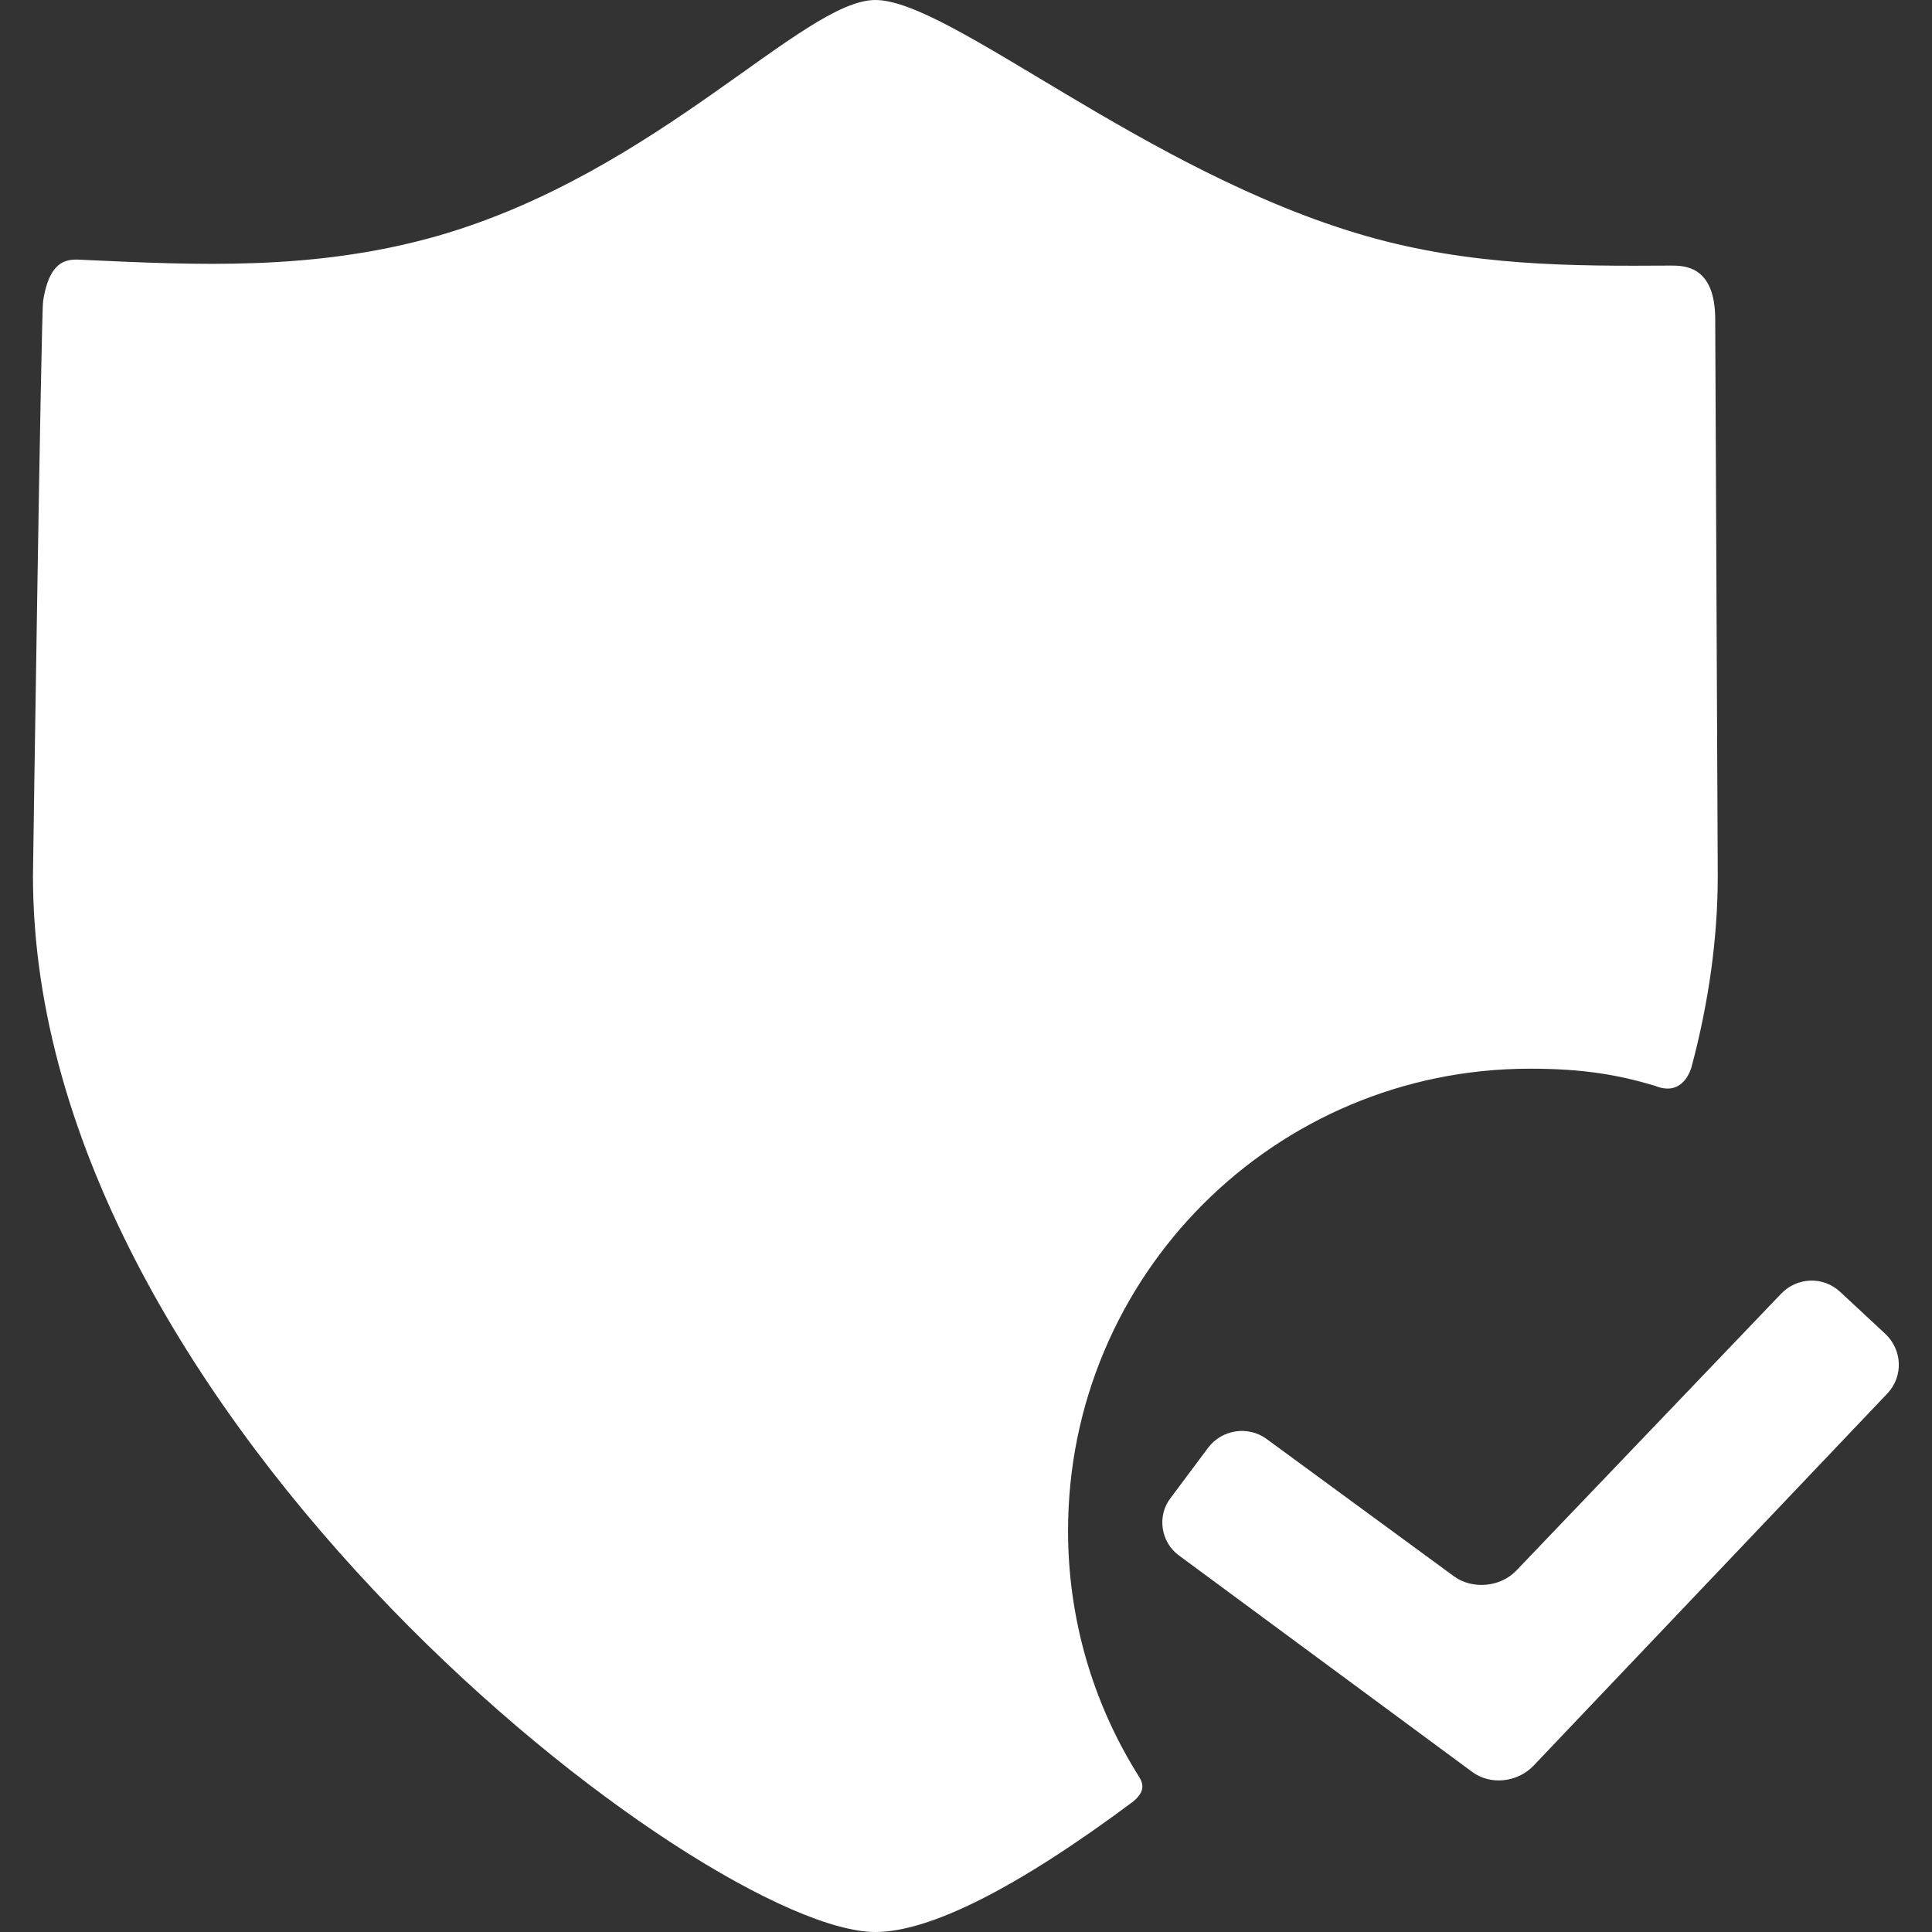
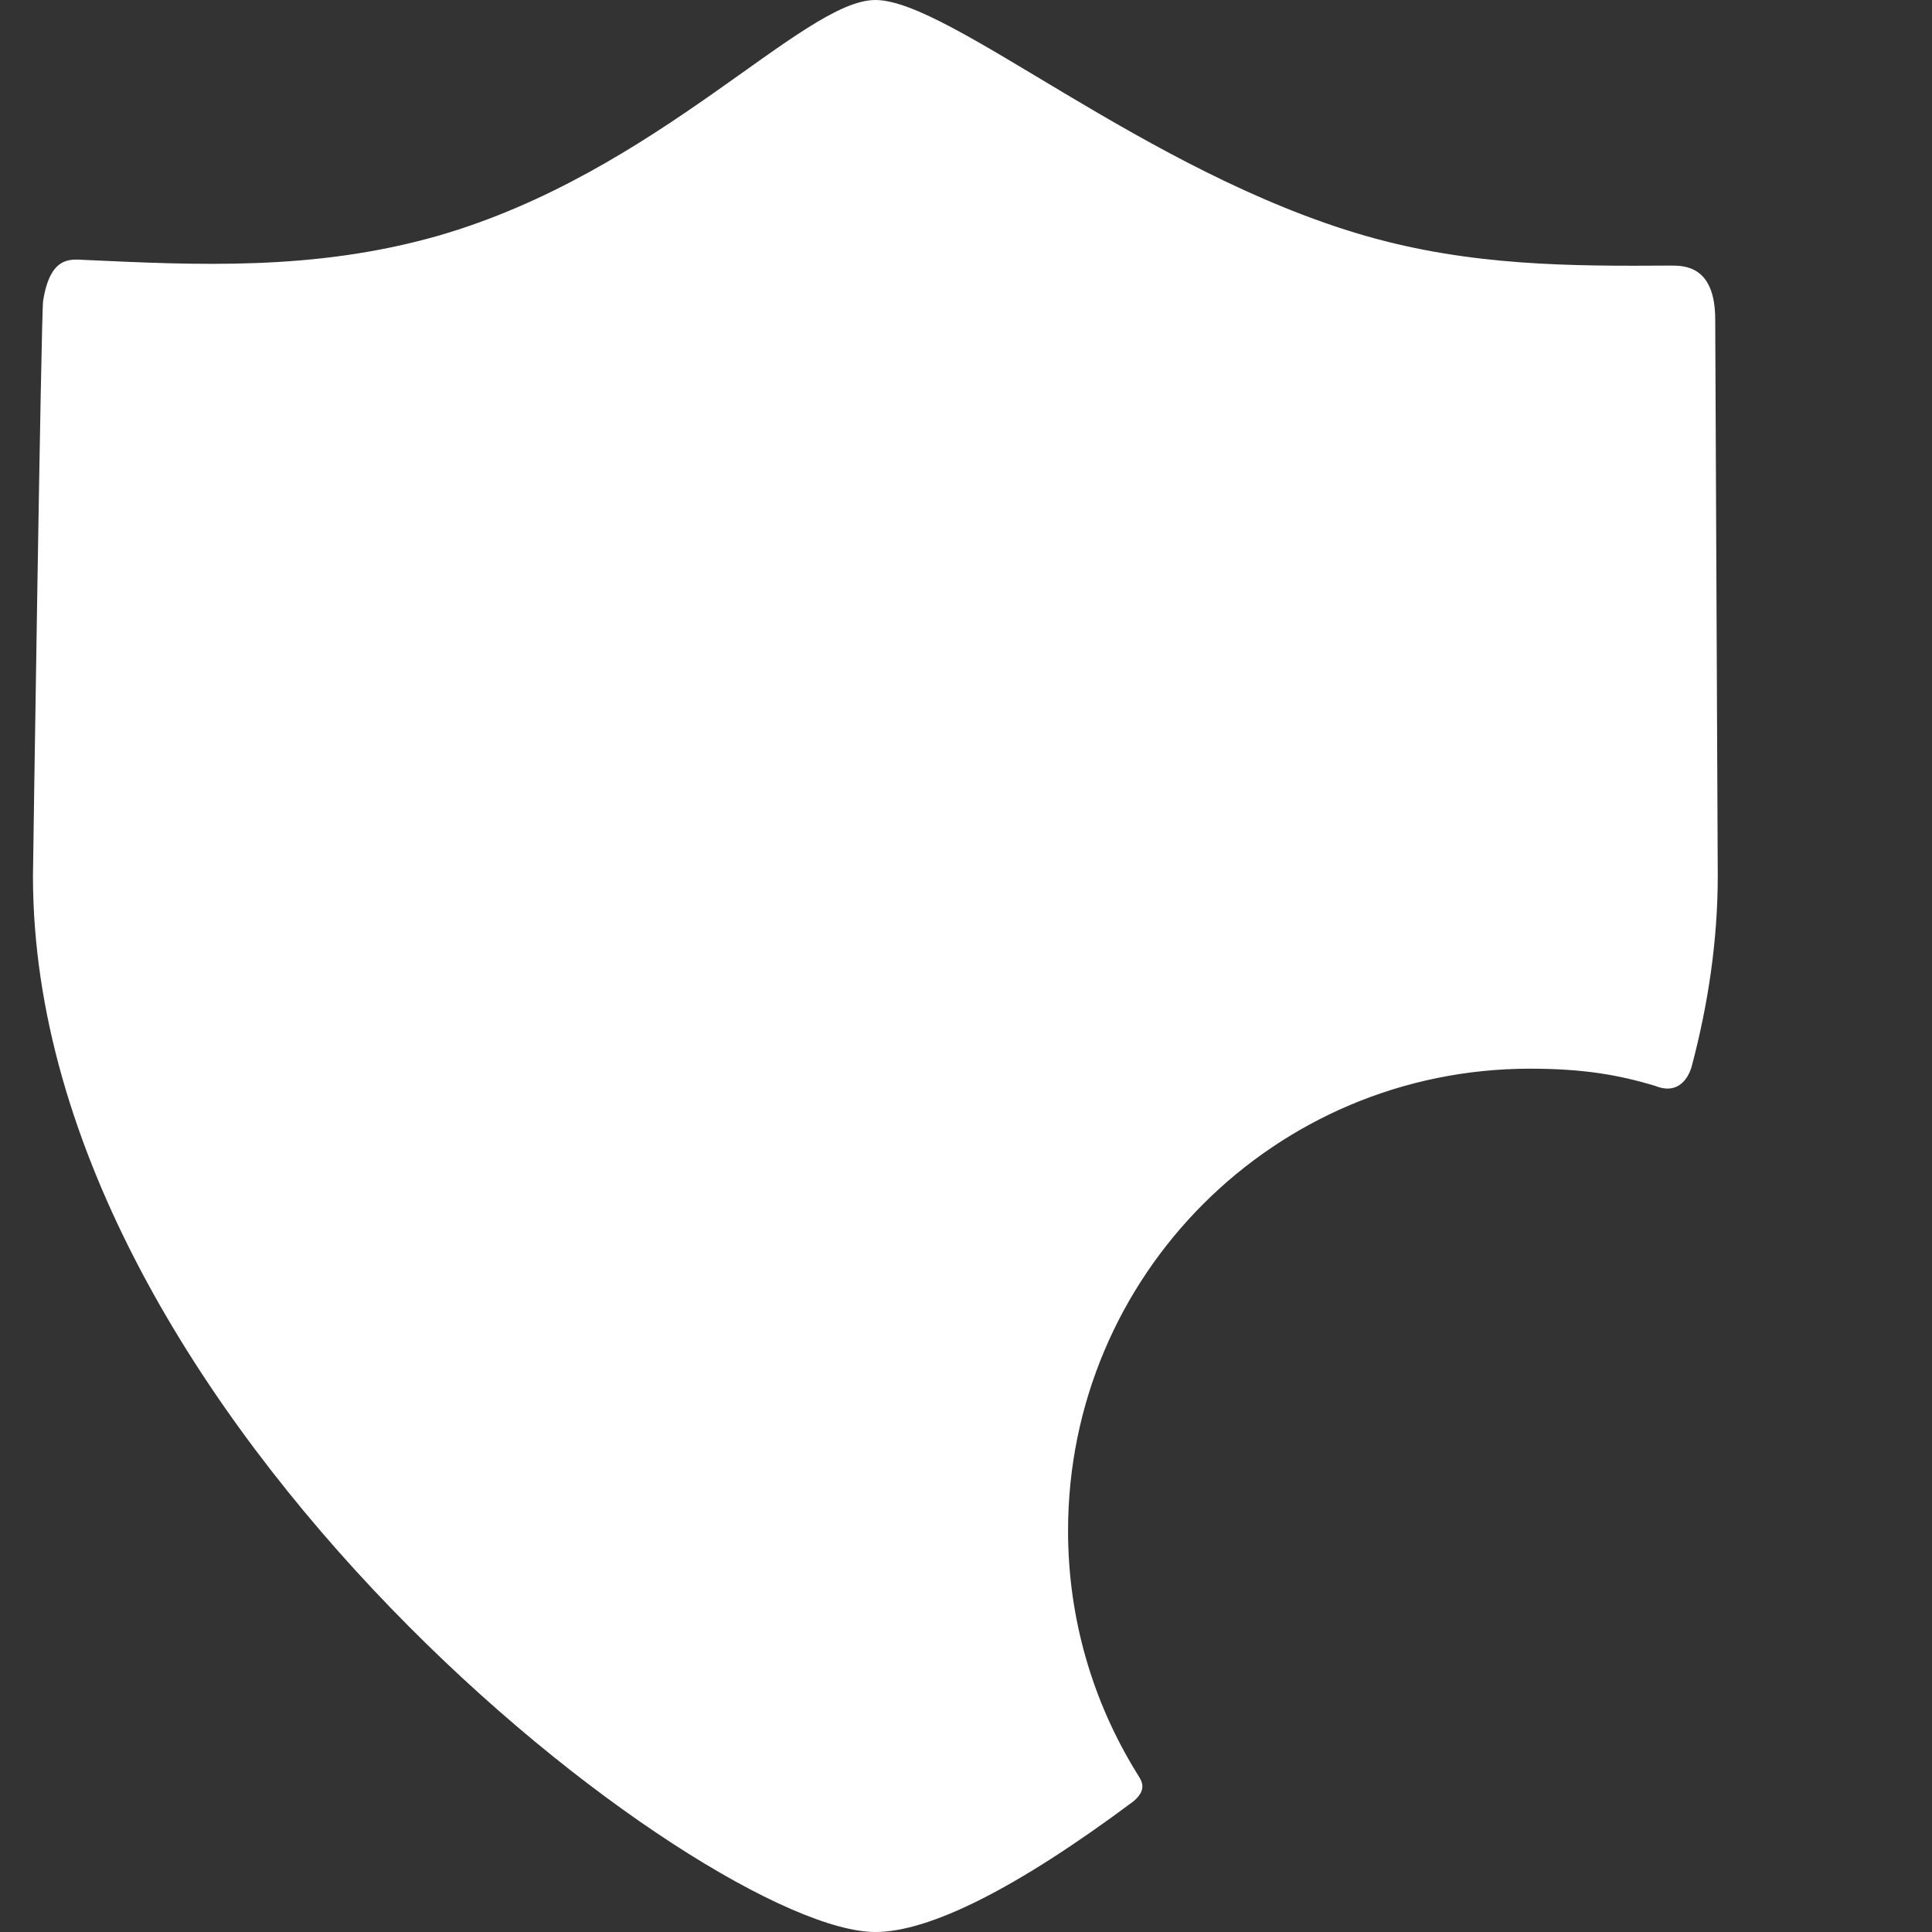
<svg xmlns="http://www.w3.org/2000/svg" version="1.1" id="Capa_1" x="0px" y="0px" viewBox="0 0 304.8 304.8" style="enable-background:new 0 0 304.8 304.8;" xml:space="preserve">
  <rect x="0" y="0" width="304.8" height="304.8" fill="#333333" stroke="none" />
  <g>
    <g id="Layer_5_88_">
      <g>
        <path fill="#ffffff" d="M168.5,241.5c0-40.3,32.6-72.9,72.9-72.9c8.5,0,14,1,19.7,2.7c3.9,1.6,5.4-1.6,5.8-3.1c2.6-9.8,4.1-19.9,4.1-30     c0-0.7-0.4-86.7-0.4-87.8c0-8.5-4.9-8.5-7-8.5C248,42,232.1,42,215.4,37.2C180.7,27.2,149.9,0,138.1,0c-11.4,0-34.3,27.2-69,37.2     c-19.6,5.6-38.3,4.6-55.9,3.8c-2.1-0.1-5.3-0.6-6.4,6.5c-0.3,1.8-1.6,89.7-1.6,90.7c0,85.9,106.3,166.6,132.9,166.6     c8.5,0,22.2-6.8,40.7-20.6c2.5-2.1,1.1-3.5,0.4-4.7C172.4,268.4,168.5,255.4,168.5,241.5z" />
-         <path fill="#ffffff" d="M241.9,278.6c-2.5,2.6-6.8,3.1-9.7,0.9l-46.2-34.1c-2.9-2.1-3.5-6.3-1.3-9.1l5.9-7.9c2.2-2.9,6.3-3.5,9.2-1.4l29.6,21.7     c2.9,2.1,7.3,1.7,9.8-0.9l41.8-43.7c2.5-2.6,6.6-2.8,9.3-0.3l7.2,6.7c2.6,2.5,2.8,6.6,0.3,9.3L241.9,278.6z" />
      </g>
    </g>
  </g>
</svg>